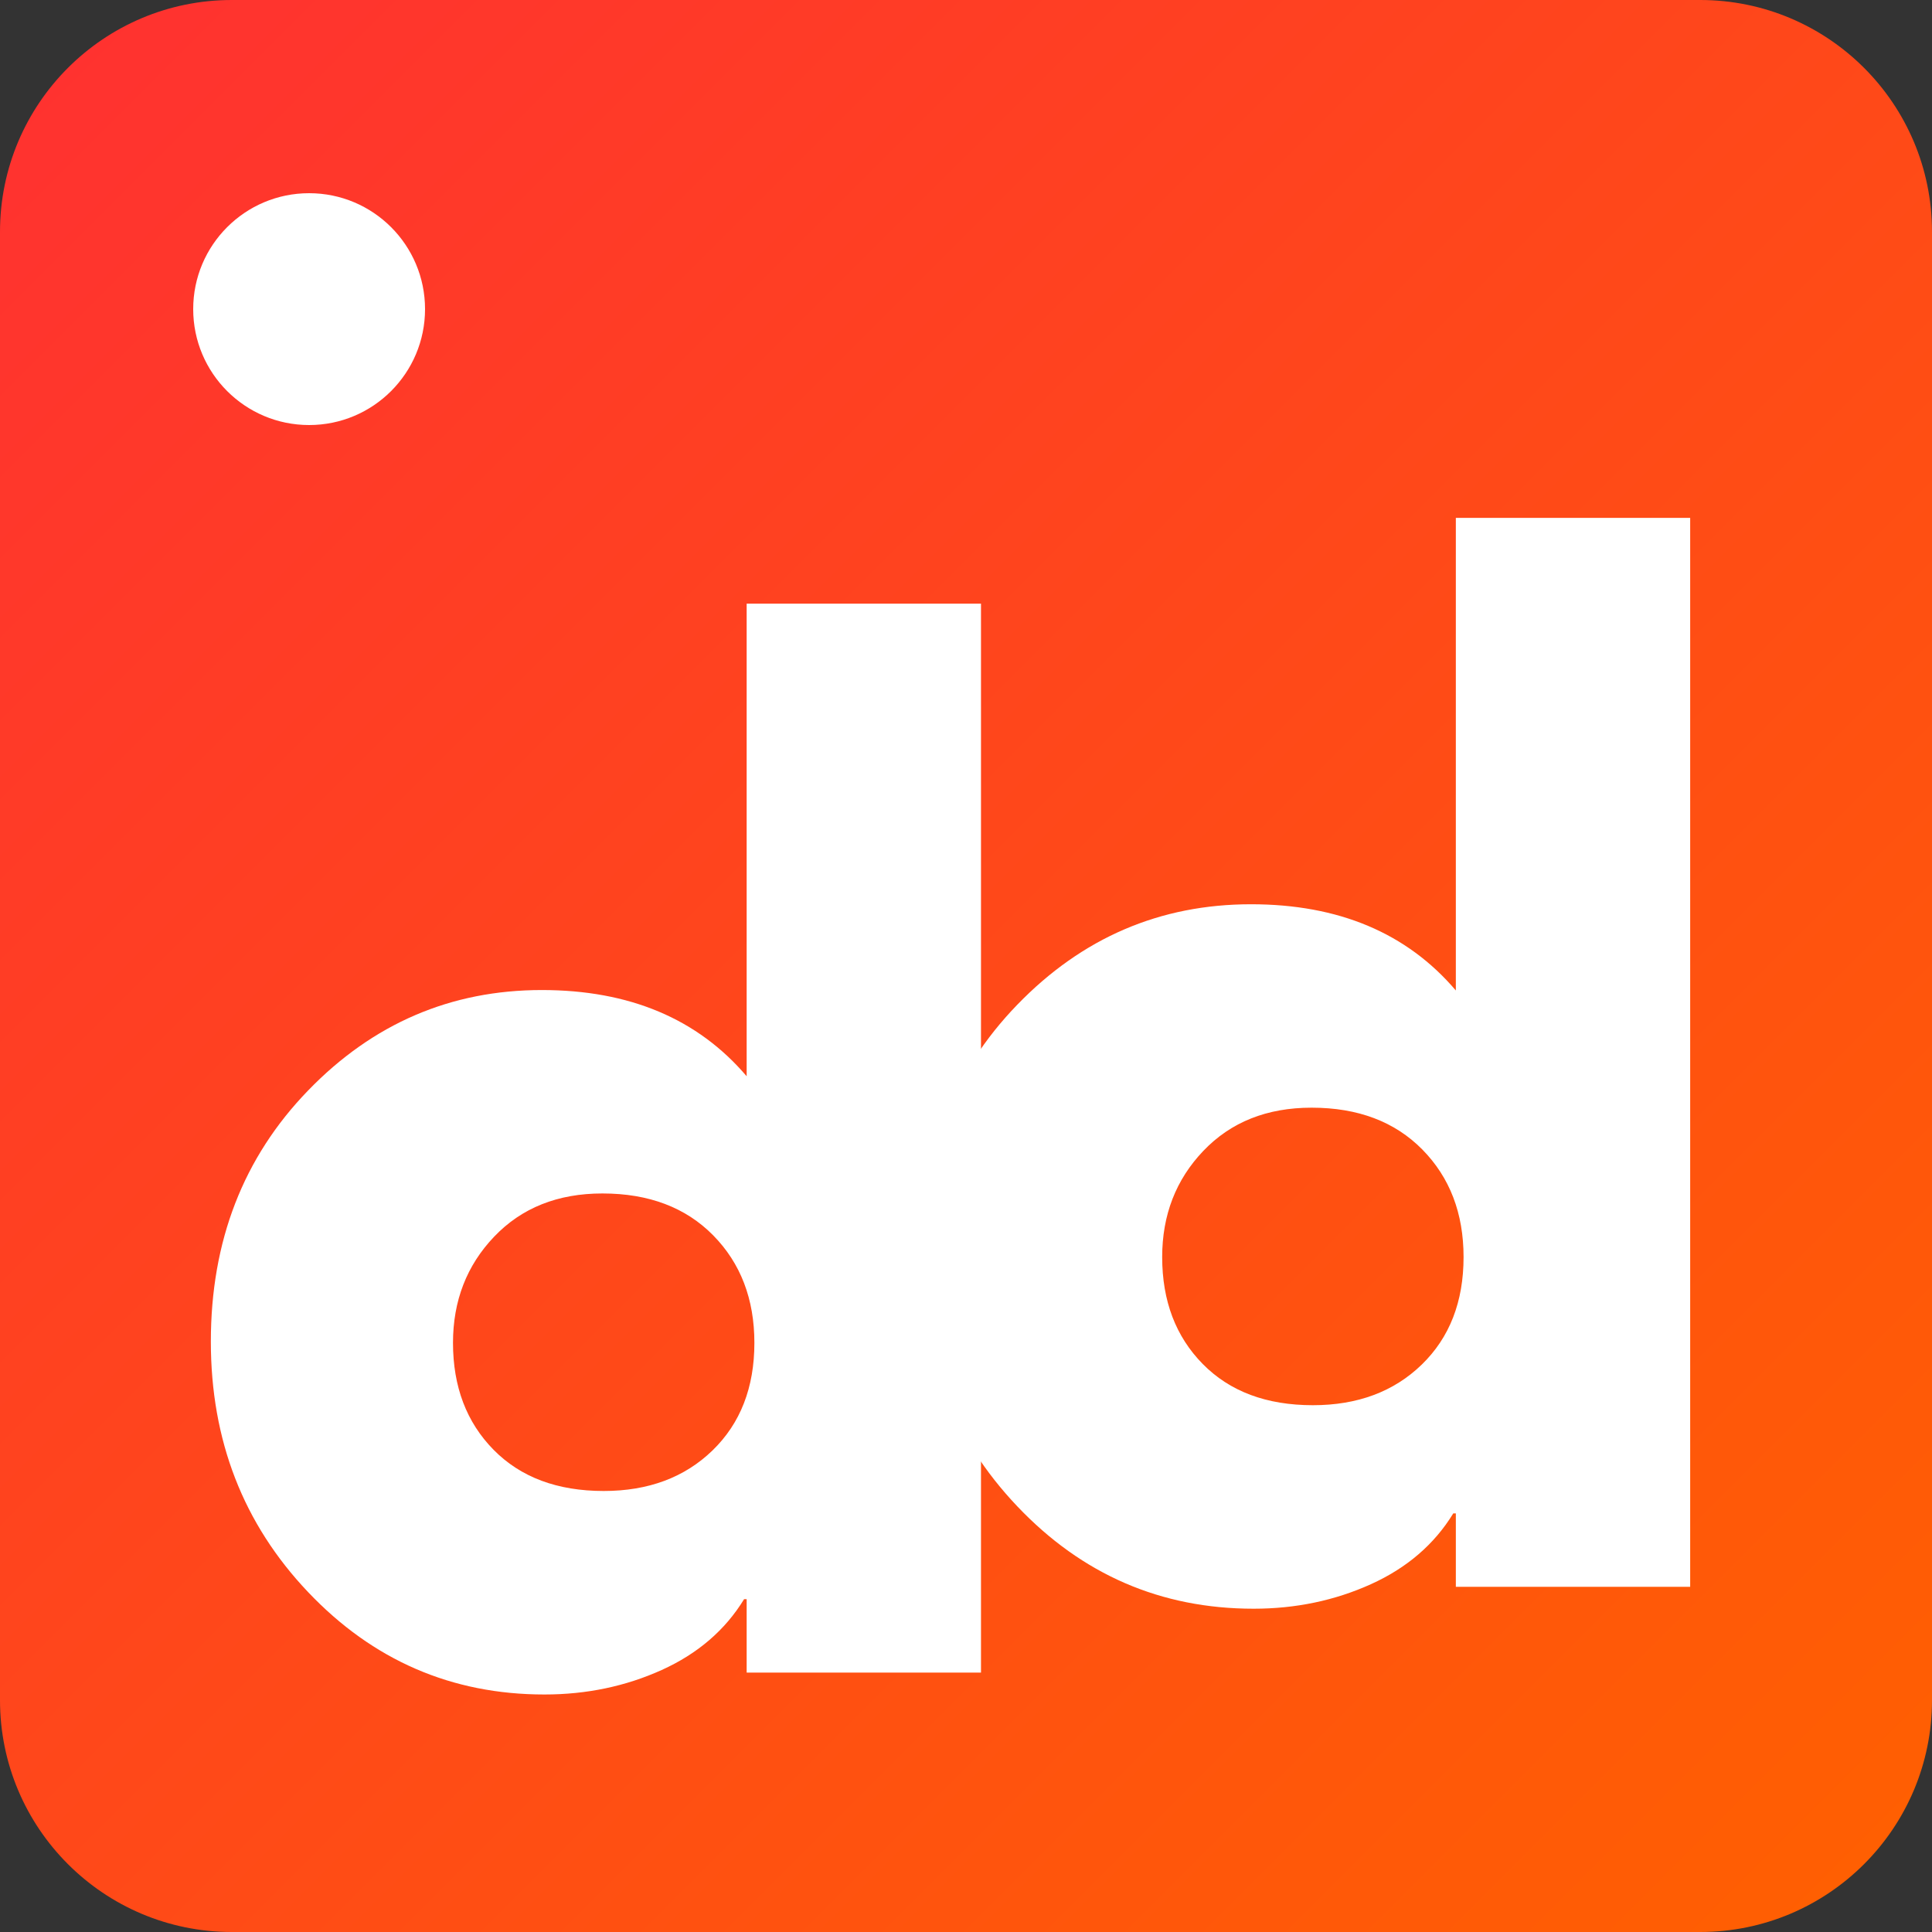
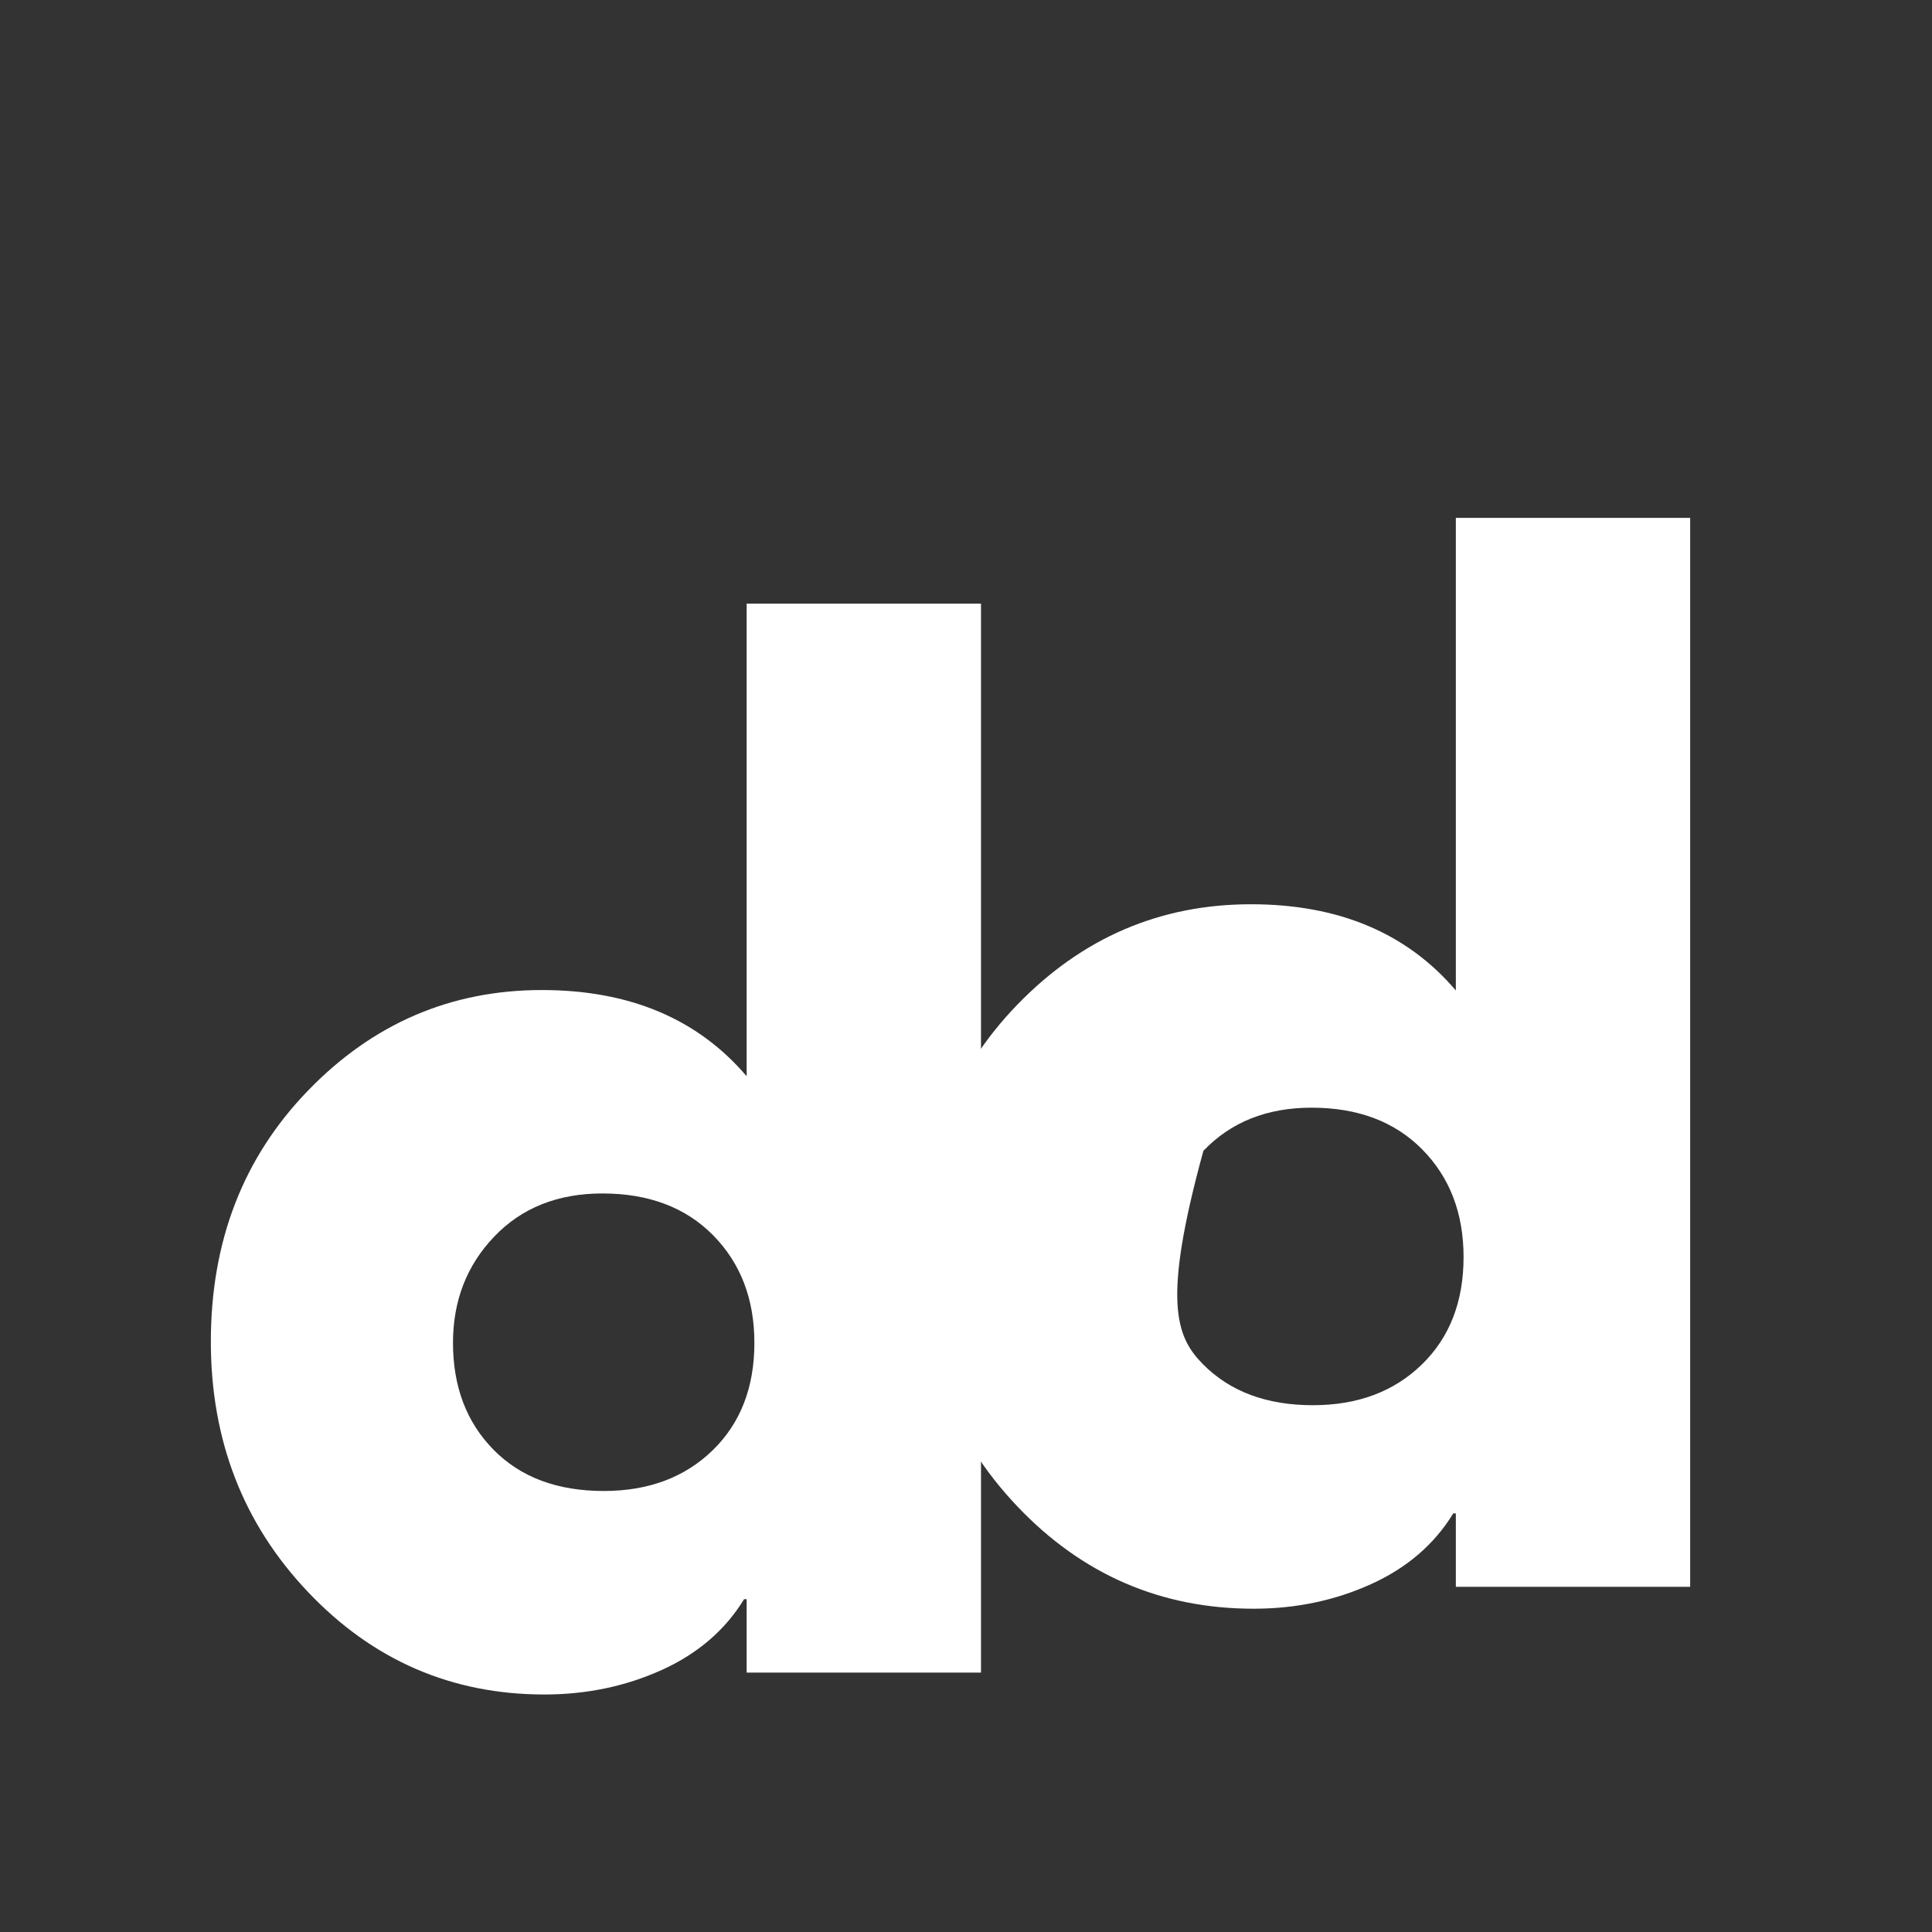
<svg xmlns="http://www.w3.org/2000/svg" width="500" zoomAndPan="magnify" viewBox="0 0 375 375" height="500" preserveAspectRatio="xMidYMid meet" version="1.0">
  <rect x="0" y="0" width="375" height="375" fill="#333333" stroke="none" />
  <defs>
    <g />
    <clipPath id="91c2e799eb">
-       <path d="M 45 0 L 330 0 C 354.852 0 375 20.148 375 45 L 375 330 C 375 354.852 354.852 375 330 375 L 45 375 C 20.148 375 0 354.852 0 330 L 0 45 C 0 20.148 20.148 0 45 0 Z M 45 0 " clip-rule="nonzero" />
-     </clipPath>
+       </clipPath>
    <linearGradient x1="0" gradientTransform="matrix(1.465, 0, 0, 1.465, 0, 0)" y1="0" x2="256" gradientUnits="userSpaceOnUse" y2="256" id="57228daf7f">
      <stop stop-opacity="1" stop-color="rgb(100%, 19.199%, 19.199%)" offset="0" />
      <stop stop-opacity="1" stop-color="rgb(100%, 19.345%, 19.049%)" offset="0.016" />
      <stop stop-opacity="1" stop-color="rgb(100%, 19.64%, 18.748%)" offset="0.031" />
      <stop stop-opacity="1" stop-color="rgb(100%, 19.933%, 18.449%)" offset="0.047" />
      <stop stop-opacity="1" stop-color="rgb(100%, 20.227%, 18.149%)" offset="0.062" />
      <stop stop-opacity="1" stop-color="rgb(100%, 20.52%, 17.848%)" offset="0.078" />
      <stop stop-opacity="1" stop-color="rgb(100%, 20.815%, 17.549%)" offset="0.094" />
      <stop stop-opacity="1" stop-color="rgb(100%, 21.107%, 17.249%)" offset="0.109" />
      <stop stop-opacity="1" stop-color="rgb(100%, 21.402%, 16.949%)" offset="0.125" />
      <stop stop-opacity="1" stop-color="rgb(100%, 21.696%, 16.649%)" offset="0.141" />
      <stop stop-opacity="1" stop-color="rgb(100%, 21.989%, 16.348%)" offset="0.156" />
      <stop stop-opacity="1" stop-color="rgb(100%, 22.284%, 16.049%)" offset="0.172" />
      <stop stop-opacity="1" stop-color="rgb(100%, 22.577%, 15.749%)" offset="0.188" />
      <stop stop-opacity="1" stop-color="rgb(100%, 22.871%, 15.45%)" offset="0.203" />
      <stop stop-opacity="1" stop-color="rgb(100%, 23.164%, 15.149%)" offset="0.219" />
      <stop stop-opacity="1" stop-color="rgb(100%, 23.459%, 14.848%)" offset="0.234" />
      <stop stop-opacity="1" stop-color="rgb(100%, 23.752%, 14.549%)" offset="0.25" />
      <stop stop-opacity="1" stop-color="rgb(100%, 24.046%, 14.249%)" offset="0.266" />
      <stop stop-opacity="1" stop-color="rgb(100%, 24.339%, 13.948%)" offset="0.281" />
      <stop stop-opacity="1" stop-color="rgb(100%, 24.634%, 13.649%)" offset="0.297" />
      <stop stop-opacity="1" stop-color="rgb(100%, 24.927%, 13.348%)" offset="0.312" />
      <stop stop-opacity="1" stop-color="rgb(100%, 25.221%, 13.049%)" offset="0.328" />
      <stop stop-opacity="1" stop-color="rgb(100%, 25.514%, 12.749%)" offset="0.344" />
      <stop stop-opacity="1" stop-color="rgb(100%, 25.809%, 12.448%)" offset="0.359" />
      <stop stop-opacity="1" stop-color="rgb(100%, 26.102%, 12.149%)" offset="0.375" />
      <stop stop-opacity="1" stop-color="rgb(100%, 26.396%, 11.848%)" offset="0.391" />
      <stop stop-opacity="1" stop-color="rgb(100%, 26.689%, 11.549%)" offset="0.406" />
      <stop stop-opacity="1" stop-color="rgb(100%, 26.984%, 11.249%)" offset="0.422" />
      <stop stop-opacity="1" stop-color="rgb(100%, 27.277%, 10.948%)" offset="0.438" />
      <stop stop-opacity="1" stop-color="rgb(100%, 27.571%, 10.649%)" offset="0.453" />
      <stop stop-opacity="1" stop-color="rgb(100%, 27.864%, 10.349%)" offset="0.469" />
      <stop stop-opacity="1" stop-color="rgb(100%, 28.159%, 10.049%)" offset="0.484" />
      <stop stop-opacity="1" stop-color="rgb(100%, 28.452%, 9.749%)" offset="0.5" />
      <stop stop-opacity="1" stop-color="rgb(100%, 28.746%, 9.448%)" offset="0.516" />
      <stop stop-opacity="1" stop-color="rgb(100%, 29.039%, 9.149%)" offset="0.531" />
      <stop stop-opacity="1" stop-color="rgb(100%, 29.333%, 8.849%)" offset="0.547" />
      <stop stop-opacity="1" stop-color="rgb(100%, 29.626%, 8.55%)" offset="0.562" />
      <stop stop-opacity="1" stop-color="rgb(100%, 29.921%, 8.249%)" offset="0.578" />
      <stop stop-opacity="1" stop-color="rgb(100%, 30.214%, 7.948%)" offset="0.594" />
      <stop stop-opacity="1" stop-color="rgb(100%, 30.508%, 7.649%)" offset="0.609" />
      <stop stop-opacity="1" stop-color="rgb(100%, 30.801%, 7.349%)" offset="0.625" />
      <stop stop-opacity="1" stop-color="rgb(100%, 31.096%, 7.048%)" offset="0.641" />
      <stop stop-opacity="1" stop-color="rgb(100%, 31.389%, 6.749%)" offset="0.656" />
      <stop stop-opacity="1" stop-color="rgb(100%, 31.683%, 6.448%)" offset="0.672" />
      <stop stop-opacity="1" stop-color="rgb(100%, 31.976%, 6.149%)" offset="0.688" />
      <stop stop-opacity="1" stop-color="rgb(100%, 32.271%, 5.849%)" offset="0.703" />
      <stop stop-opacity="1" stop-color="rgb(100%, 32.564%, 5.548%)" offset="0.719" />
      <stop stop-opacity="1" stop-color="rgb(100%, 32.858%, 5.249%)" offset="0.734" />
      <stop stop-opacity="1" stop-color="rgb(100%, 33.151%, 4.948%)" offset="0.75" />
      <stop stop-opacity="1" stop-color="rgb(100%, 33.446%, 4.649%)" offset="0.766" />
      <stop stop-opacity="1" stop-color="rgb(100%, 33.739%, 4.349%)" offset="0.781" />
      <stop stop-opacity="1" stop-color="rgb(100%, 34.033%, 4.048%)" offset="0.797" />
      <stop stop-opacity="1" stop-color="rgb(100%, 34.328%, 3.749%)" offset="0.812" />
      <stop stop-opacity="1" stop-color="rgb(100%, 34.621%, 3.448%)" offset="0.828" />
      <stop stop-opacity="1" stop-color="rgb(100%, 34.915%, 3.149%)" offset="0.844" />
      <stop stop-opacity="1" stop-color="rgb(100%, 35.208%, 2.849%)" offset="0.859" />
      <stop stop-opacity="1" stop-color="rgb(100%, 35.503%, 2.548%)" offset="0.875" />
      <stop stop-opacity="1" stop-color="rgb(100%, 35.796%, 2.249%)" offset="0.891" />
      <stop stop-opacity="1" stop-color="rgb(100%, 36.09%, 1.949%)" offset="0.906" />
      <stop stop-opacity="1" stop-color="rgb(100%, 36.383%, 1.649%)" offset="0.922" />
      <stop stop-opacity="1" stop-color="rgb(100%, 36.678%, 1.349%)" offset="0.938" />
      <stop stop-opacity="1" stop-color="rgb(100%, 36.971%, 1.048%)" offset="0.953" />
      <stop stop-opacity="1" stop-color="rgb(100%, 37.265%, 0.749%)" offset="0.969" />
      <stop stop-opacity="1" stop-color="rgb(100%, 37.558%, 0.449%)" offset="0.984" />
      <stop stop-opacity="1" stop-color="rgb(100%, 37.852%, 0.15%)" offset="1" />
    </linearGradient>
    <clipPath id="c958e01bf9">
-       <path d="M 37.5 37.5 L 82.5 37.5 L 82.5 82.5 L 37.5 82.5 Z M 37.5 37.5 " clip-rule="nonzero" />
-     </clipPath>
+       </clipPath>
    <clipPath id="86a5108fd4">
      <path d="M 60 37.5 C 47.574 37.5 37.5 47.574 37.5 60 C 37.5 72.426 47.574 82.5 60 82.5 C 72.426 82.5 82.5 72.426 82.5 60 C 82.5 47.574 72.426 37.5 60 37.5 Z M 60 37.5 " clip-rule="nonzero" />
    </clipPath>
  </defs>
  <g clip-path="url(#91c2e799eb)">
    <rect x="-37.5" fill="url(#57228daf7f)" width="450" y="-37.5" height="450" />
  </g>
  <g fill="#ffffff" fill-opacity="1">
    <g transform="translate(33.426, 324.65)">
      <g>
        <path d="M 156.984 -207.484 L 156.984 0 L 111.5 0 L 111.5 -14.25 L 111 -14.25 C 107.332 -8.25 102 -3.664 95 -0.5 C 88 2.664 80.414 4.25 72.25 4.25 C 54.25 4.25 38.957 -2.375 26.375 -15.625 C 13.789 -28.875 7.5 -45.082 7.5 -64.25 C 7.5 -83.75 13.789 -99.992 26.375 -112.984 C 38.957 -125.984 54.082 -132.484 71.75 -132.484 C 88.75 -132.484 102 -126.906 111.5 -115.75 L 111.5 -207.484 Z M 83.75 -35.25 C 92.414 -35.25 99.457 -37.875 104.875 -43.125 C 110.289 -48.375 113 -55.332 113 -64 C 113 -72.5 110.332 -79.457 105 -84.875 C 99.664 -90.289 92.5 -93 83.5 -93 C 74.832 -93 67.832 -90.207 62.5 -84.625 C 57.164 -79.039 54.5 -72.164 54.5 -64 C 54.5 -55.5 57.125 -48.582 62.375 -43.25 C 67.625 -37.914 74.75 -35.25 83.75 -35.25 Z M 83.75 -35.25 " />
      </g>
    </g>
  </g>
  <g clip-path="url(#c958e01bf9)">
    <g clip-path="url(#86a5108fd4)">
      <path fill="#ffffff" d="M 37.5 37.5 L 82.5 37.5 L 82.5 82.5 L 37.5 82.5 Z M 37.5 37.5 " fill-opacity="1" fill-rule="nonzero" />
    </g>
  </g>
  <g fill="#ffffff" fill-opacity="1">
    <g transform="translate(171.078, 308)">
      <g>
-         <path d="M 156.984 -207.484 L 156.984 0 L 111.5 0 L 111.5 -14.25 L 111 -14.25 C 107.332 -8.25 102 -3.664 95 -0.5 C 88 2.664 80.414 4.25 72.25 4.25 C 54.25 4.25 38.957 -2.375 26.375 -15.625 C 13.789 -28.875 7.5 -45.082 7.5 -64.25 C 7.5 -83.75 13.789 -99.992 26.375 -112.984 C 38.957 -125.984 54.082 -132.484 71.75 -132.484 C 88.75 -132.484 102 -126.906 111.5 -115.75 L 111.5 -207.484 Z M 83.75 -35.25 C 92.414 -35.25 99.457 -37.875 104.875 -43.125 C 110.289 -48.375 113 -55.332 113 -64 C 113 -72.5 110.332 -79.457 105 -84.875 C 99.664 -90.289 92.5 -93 83.5 -93 C 74.832 -93 67.832 -90.207 62.5 -84.625 C 57.164 -79.039 54.5 -72.164 54.5 -64 C 54.5 -55.5 57.125 -48.582 62.375 -43.25 C 67.625 -37.914 74.75 -35.25 83.75 -35.25 Z M 83.75 -35.25 " />
+         <path d="M 156.984 -207.484 L 156.984 0 L 111.5 0 L 111.5 -14.25 L 111 -14.25 C 107.332 -8.25 102 -3.664 95 -0.5 C 88 2.664 80.414 4.25 72.25 4.25 C 54.25 4.25 38.957 -2.375 26.375 -15.625 C 13.789 -28.875 7.5 -45.082 7.5 -64.25 C 7.5 -83.75 13.789 -99.992 26.375 -112.984 C 38.957 -125.984 54.082 -132.484 71.75 -132.484 C 88.75 -132.484 102 -126.906 111.5 -115.75 L 111.5 -207.484 Z M 83.75 -35.25 C 92.414 -35.25 99.457 -37.875 104.875 -43.125 C 110.289 -48.375 113 -55.332 113 -64 C 113 -72.5 110.332 -79.457 105 -84.875 C 99.664 -90.289 92.5 -93 83.5 -93 C 74.832 -93 67.832 -90.207 62.5 -84.625 C 54.5 -55.5 57.125 -48.582 62.375 -43.25 C 67.625 -37.914 74.75 -35.25 83.75 -35.25 Z M 83.75 -35.25 " />
      </g>
    </g>
  </g>
</svg>